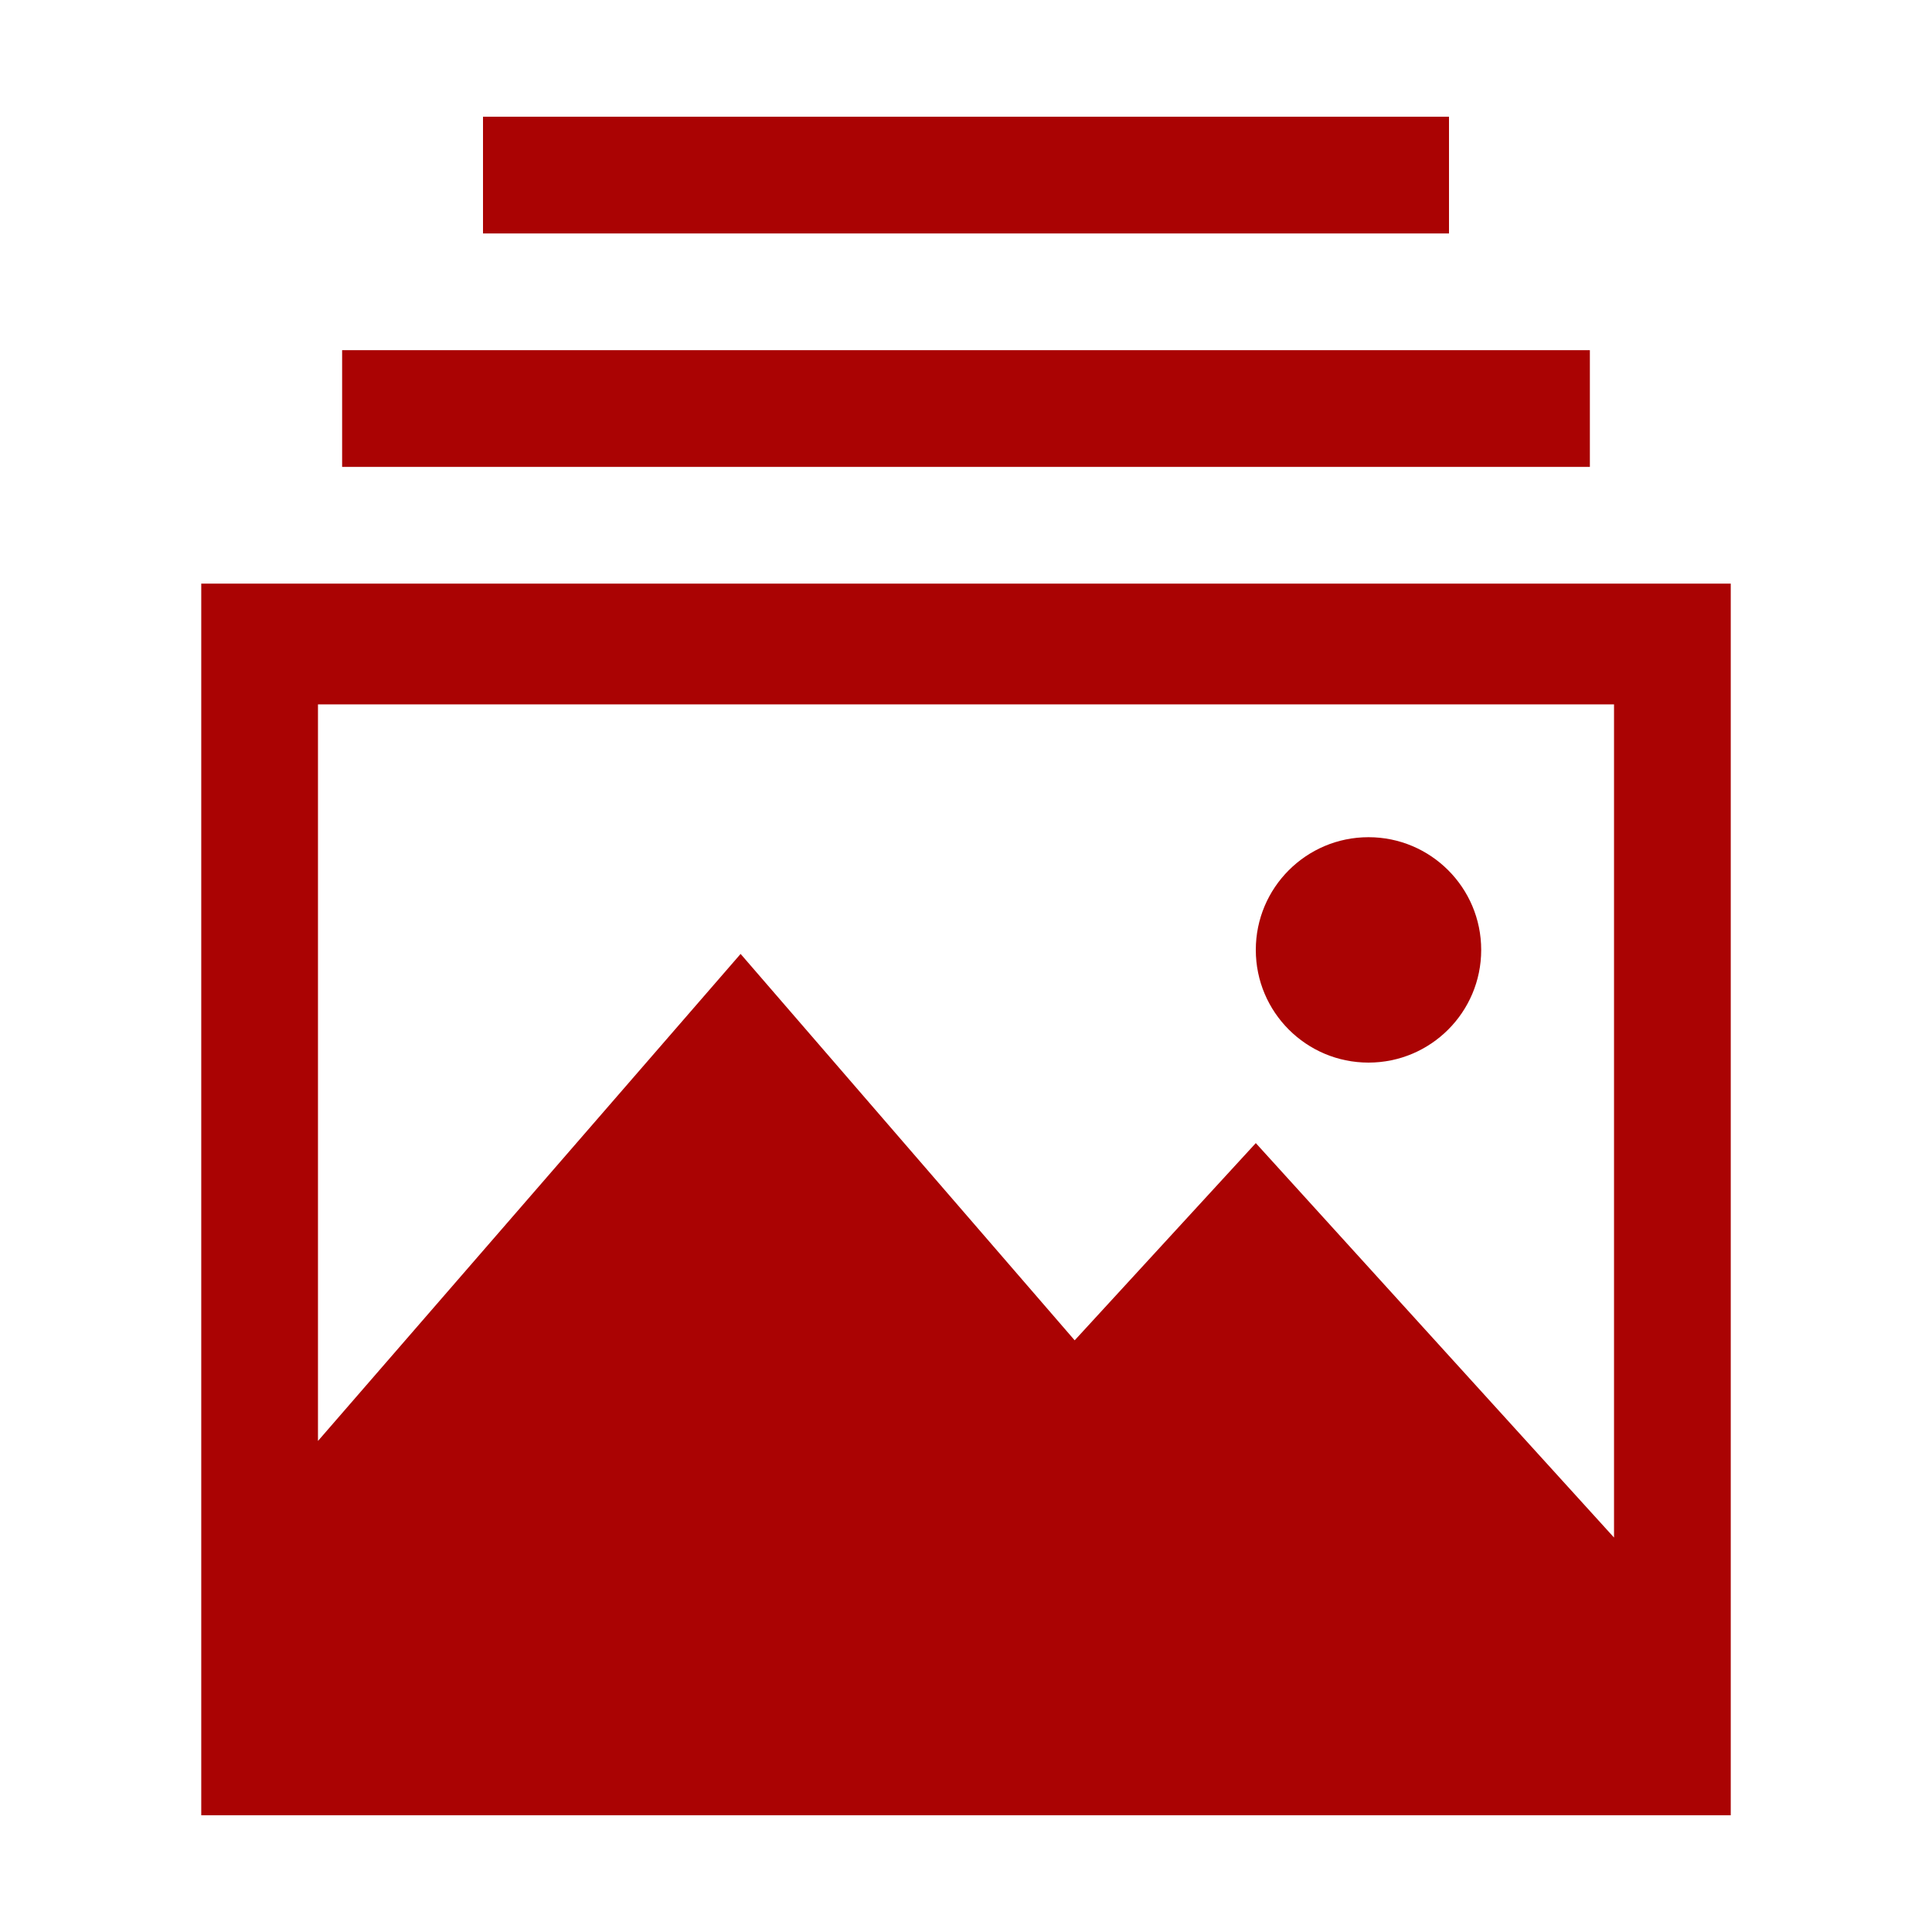
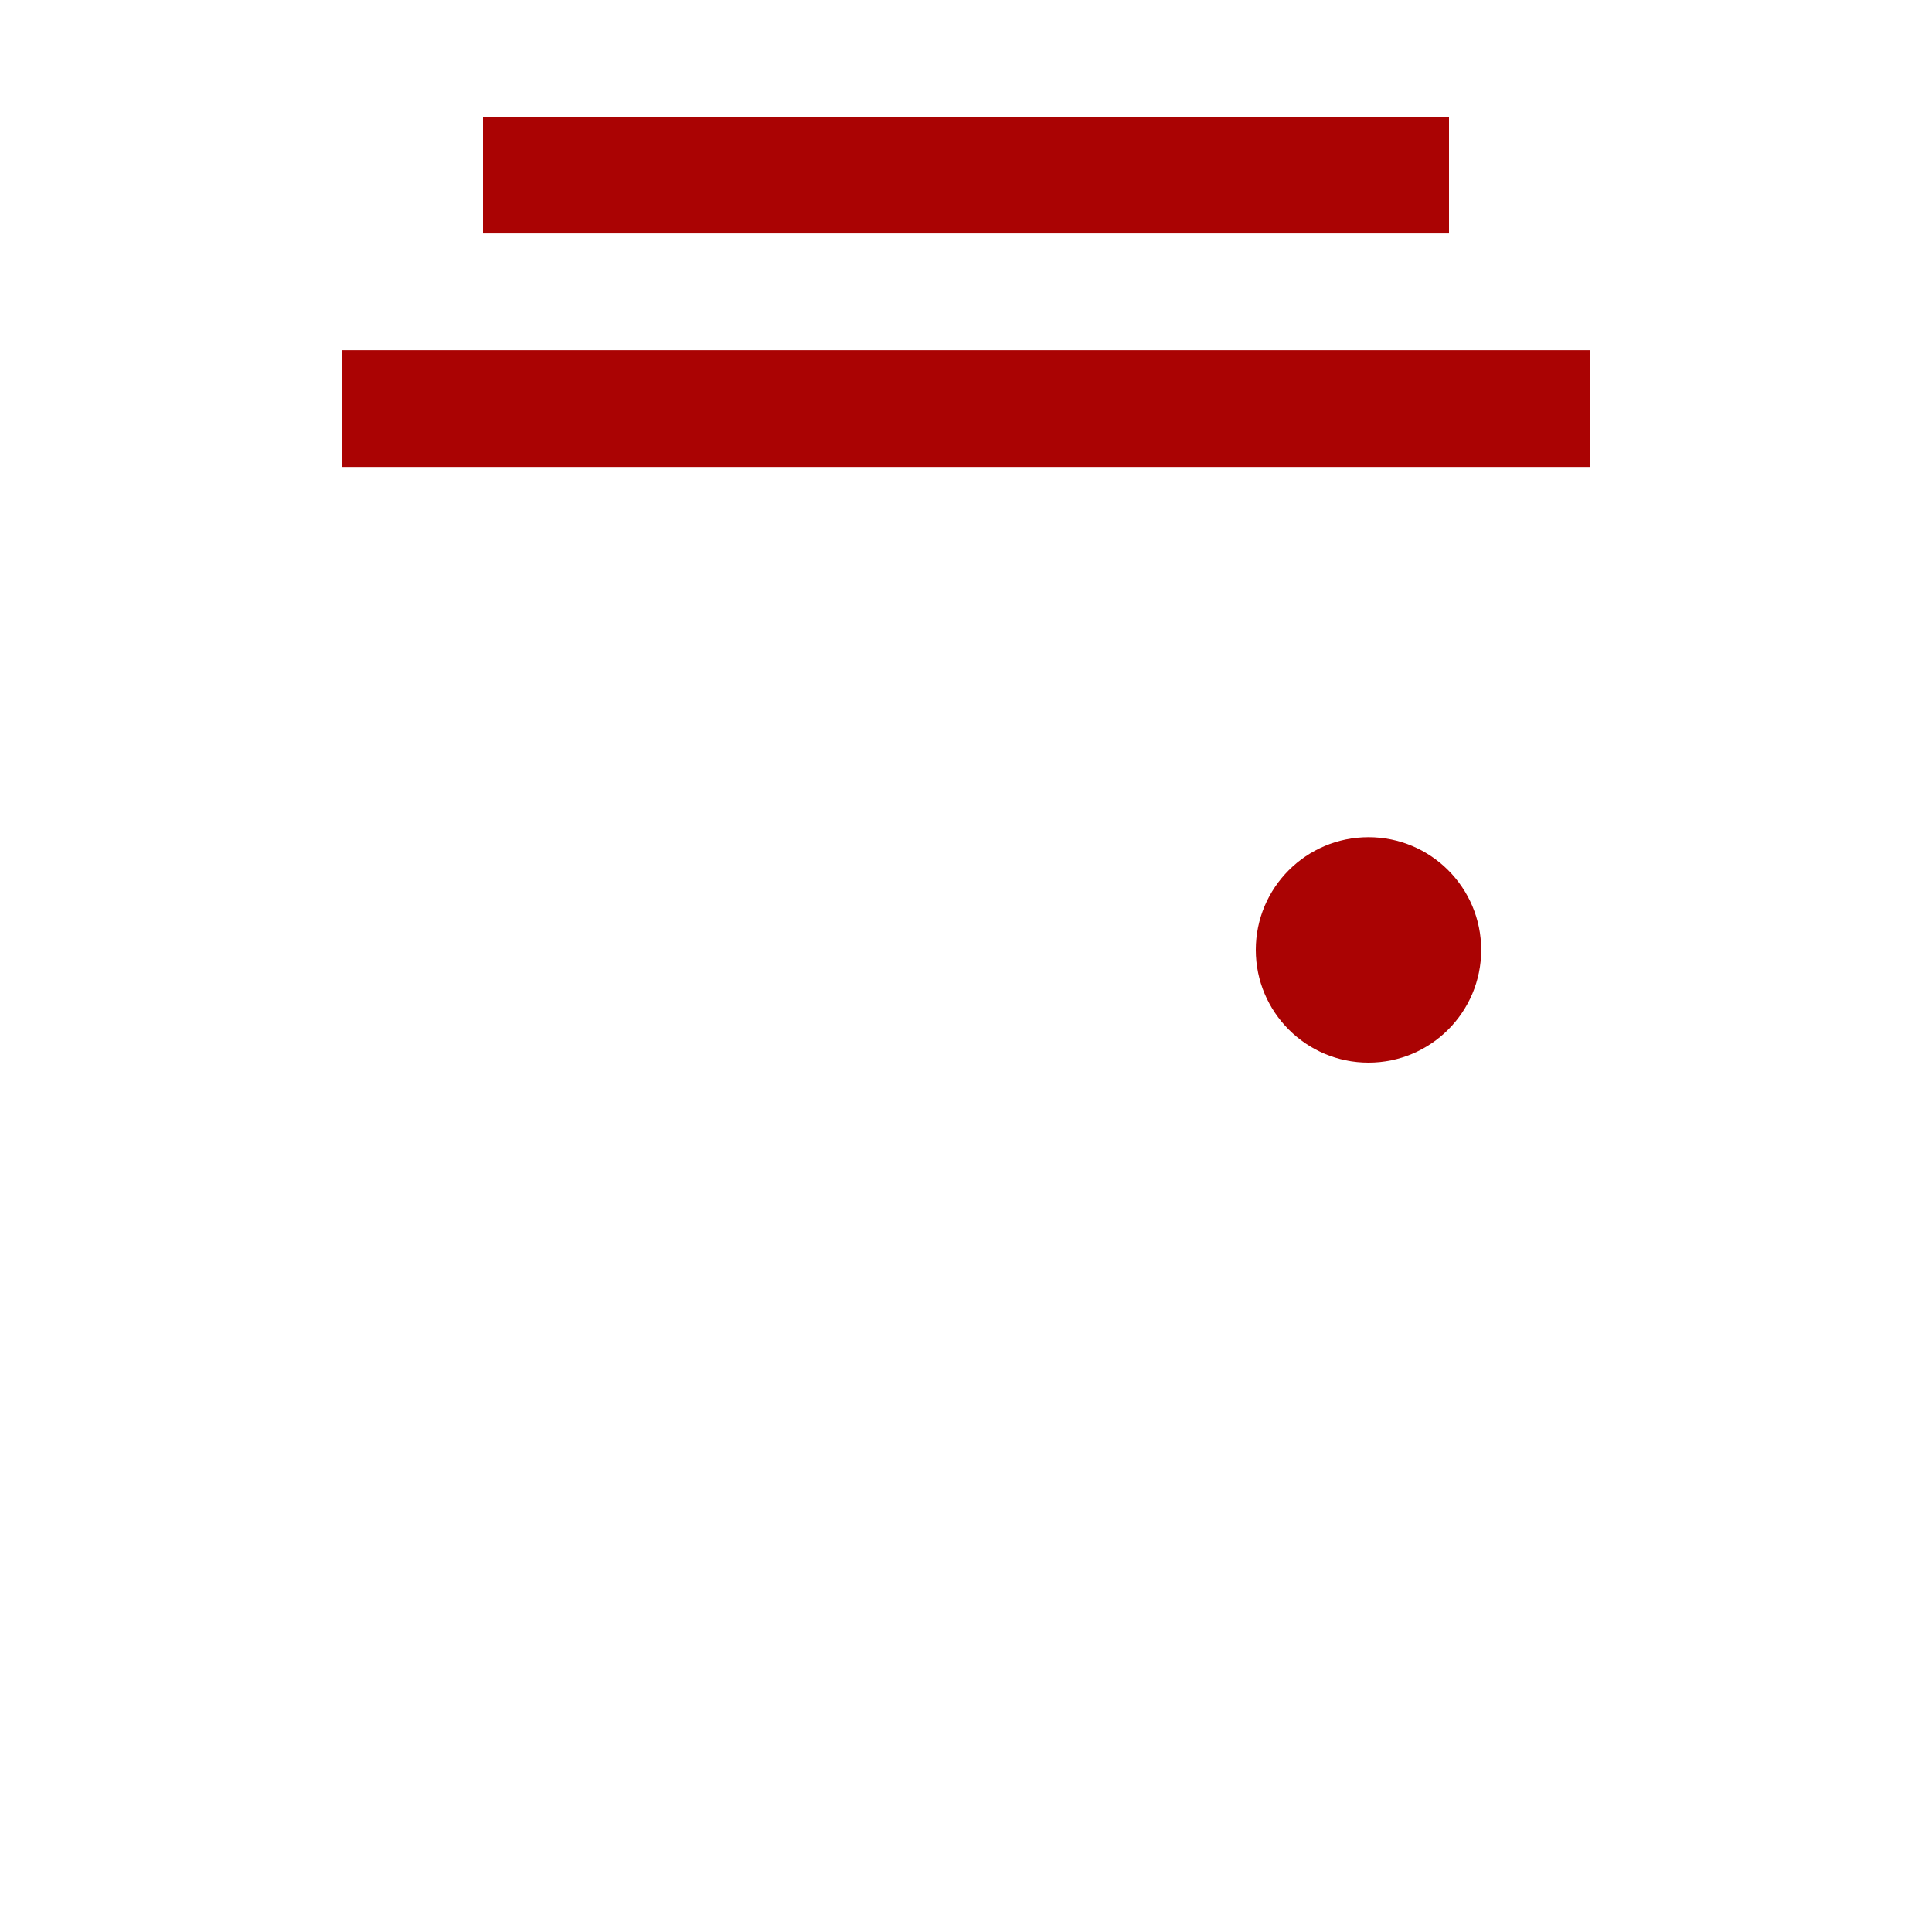
<svg xmlns="http://www.w3.org/2000/svg" id="Layer_1" x="0px" y="0px" viewBox="0 0 48 48" style="enable-background:new 0 0 48 48;" xml:space="preserve">
  <style type="text/css">	.st0{fill:#AA0303;}</style>
  <g>
-     <path class="st0" d="M5,14.5v25.2c0,0.1,0,0.2,0,0.3v5.1h38V14.5H5z M40.1,17.5v20.7l-8.9-9.8l-4.5,4.9l-8.3-9.6L7.9,35.8V17.5  H40.1z" />
    <rect x="8.5" y="8.7" class="st0" width="31" height="2.9" />
    <rect x="12" y="2.9" class="st0" width="24" height="2.9" />
    <circle class="st0" cx="34" cy="23.6" r="2.8" />
  </g>
</svg>